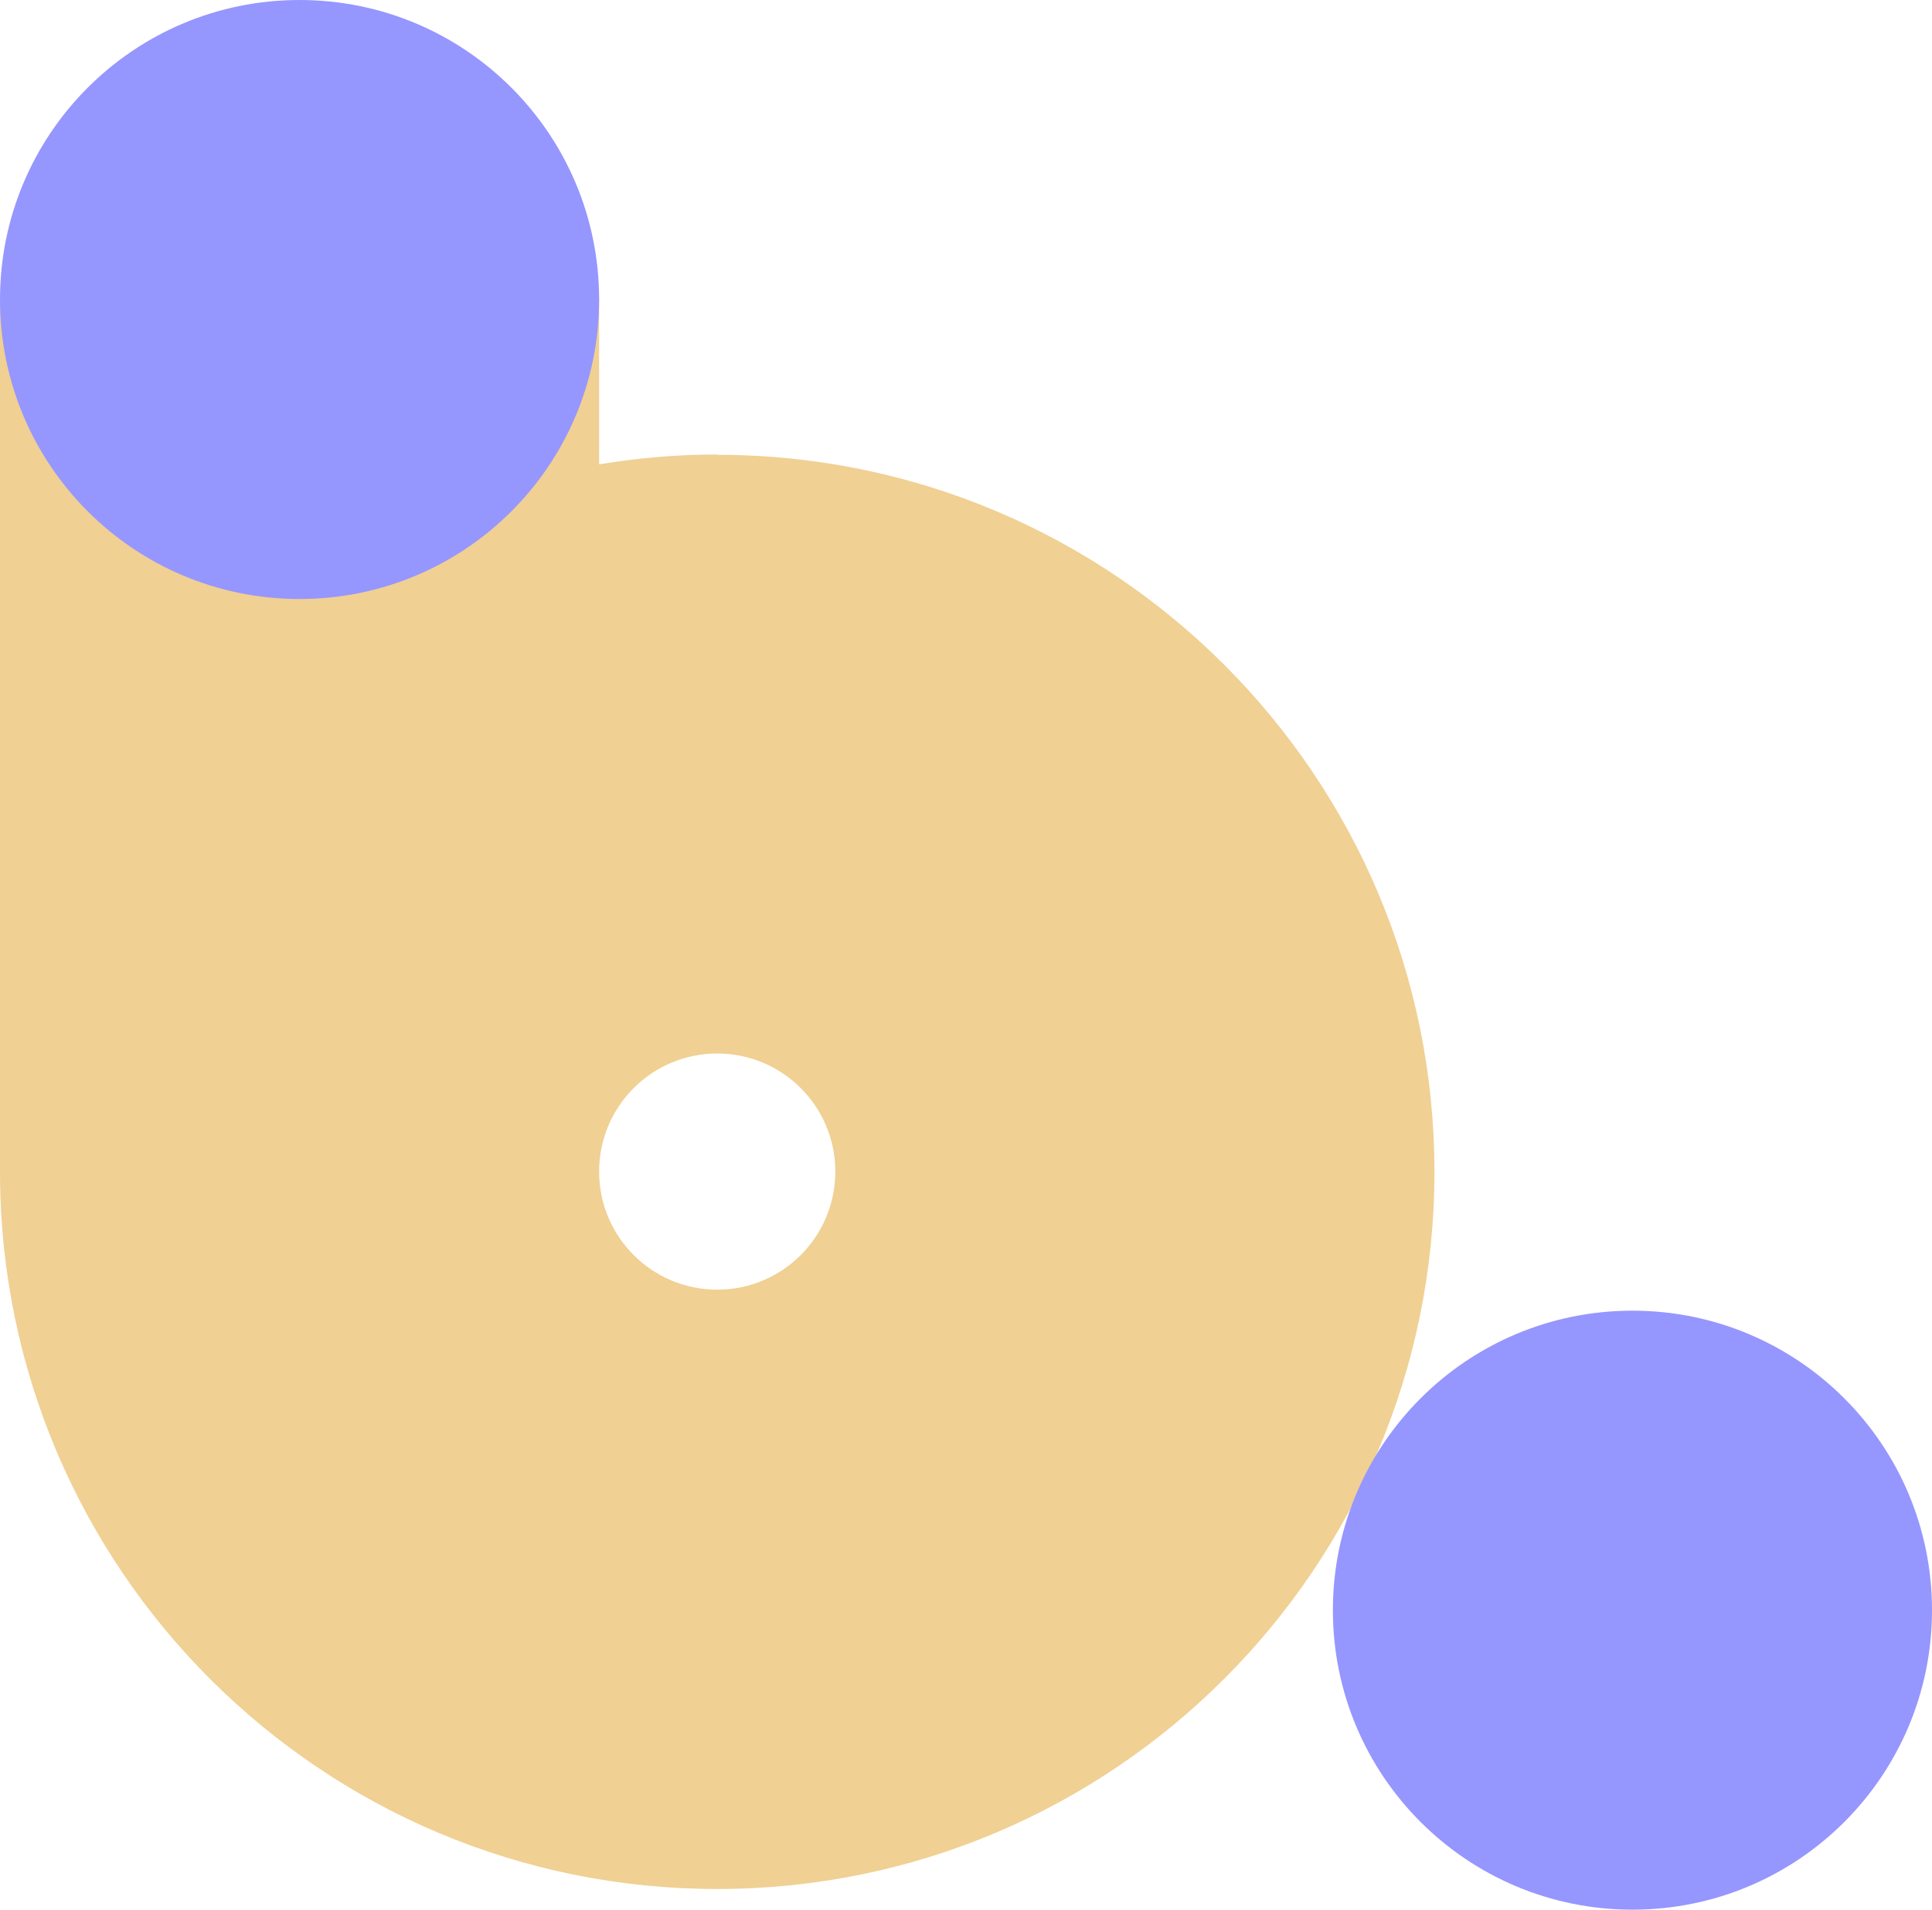
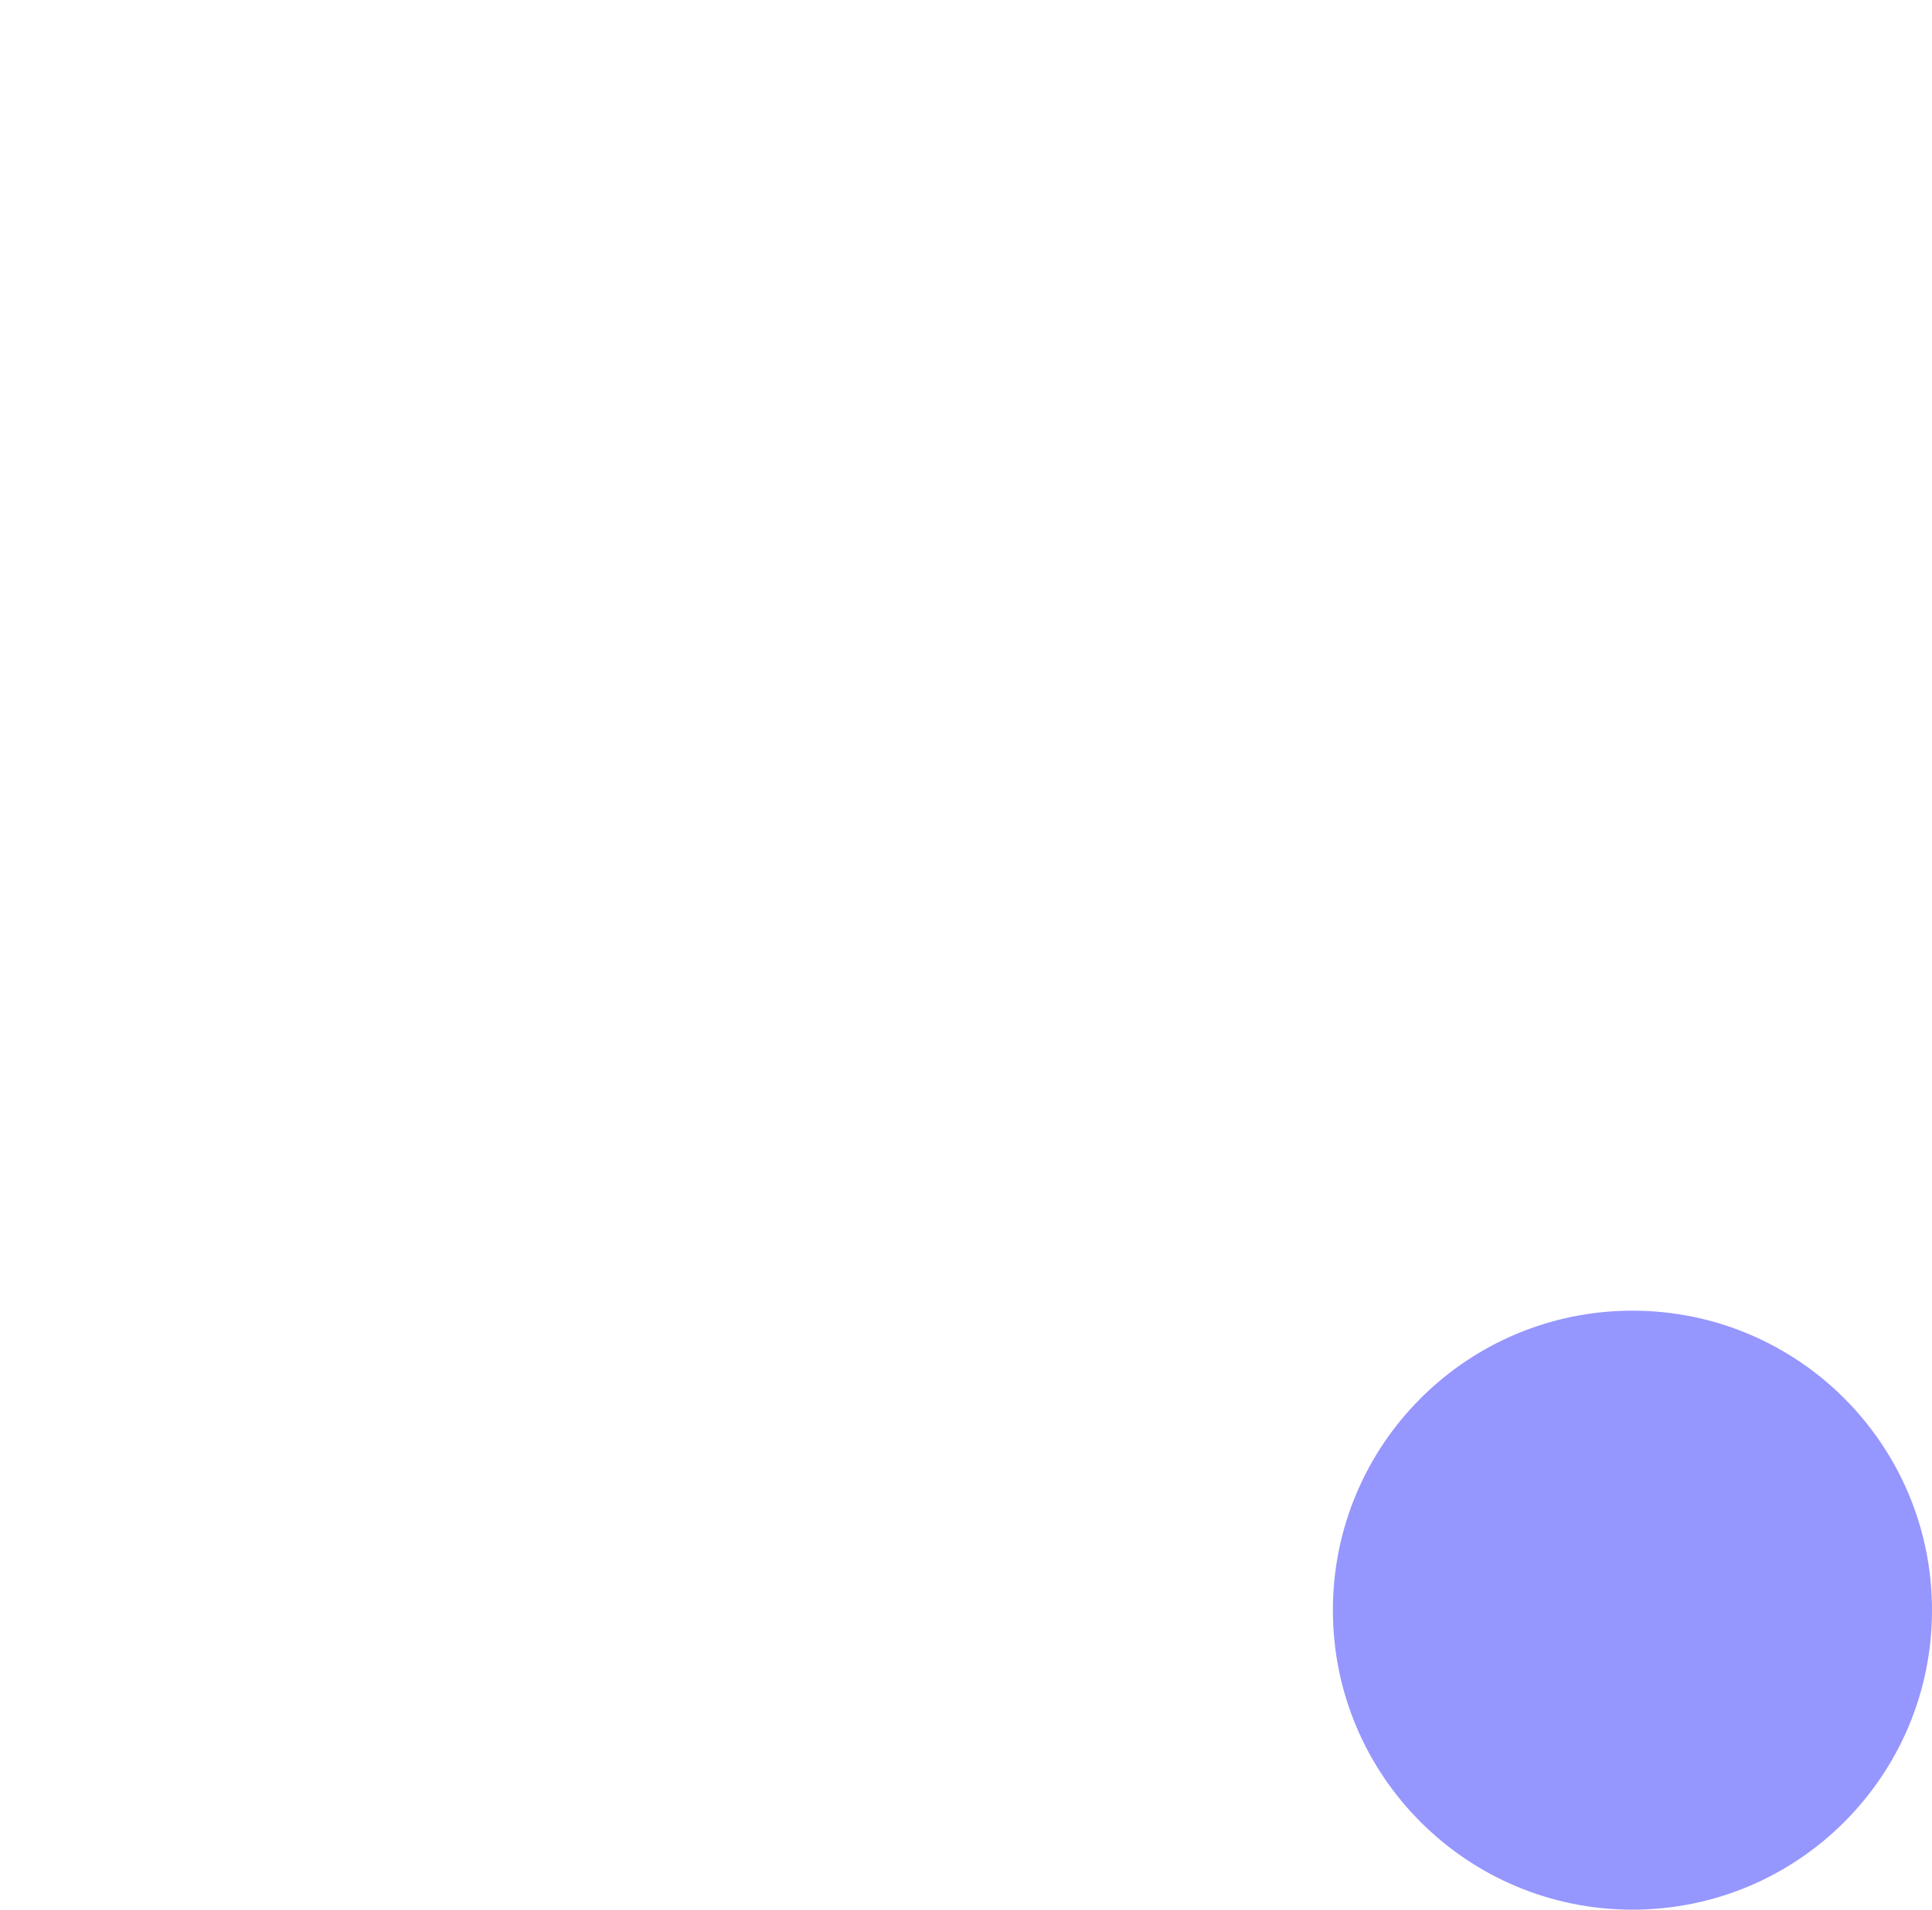
<svg xmlns="http://www.w3.org/2000/svg" id="Laag_2" viewBox="0 0 60.69 60">
  <defs>
    <style>.cls-1{fill:#f0d093;}.cls-2{fill:#9696ff;}</style>
  </defs>
  <g id="Binc_x5F_glyphicon_x5F_beige">
-     <path class="cls-1" d="M22.53,40.52c-2.05,0-3.71-1.66-3.71-3.71s1.66-3.71,3.71-3.71,3.71,1.66,3.71,3.71-1.66,3.71-3.71,3.71M22.53,14.28c-1.27,0-2.51.11-3.71.31v-5.26H0v27.57h0c.05,12.41,10.11,22.45,22.53,22.45s22.53-10.09,22.53-22.53-10.09-22.53-22.53-22.53" />
    <path class="cls-2" d="M60.69,50.59c0-5.2-4.21-9.41-9.41-9.41s-9.41,4.21-9.41,9.41,4.21,9.41,9.41,9.41,9.41-4.21,9.41-9.41" />
-     <path class="cls-2" d="M18.82,9.41c0,5.2-4.21,9.41-9.41,9.41S0,14.61,0,9.41,4.21,0,9.41,0s9.41,4.21,9.41,9.41" />
  </g>
</svg>